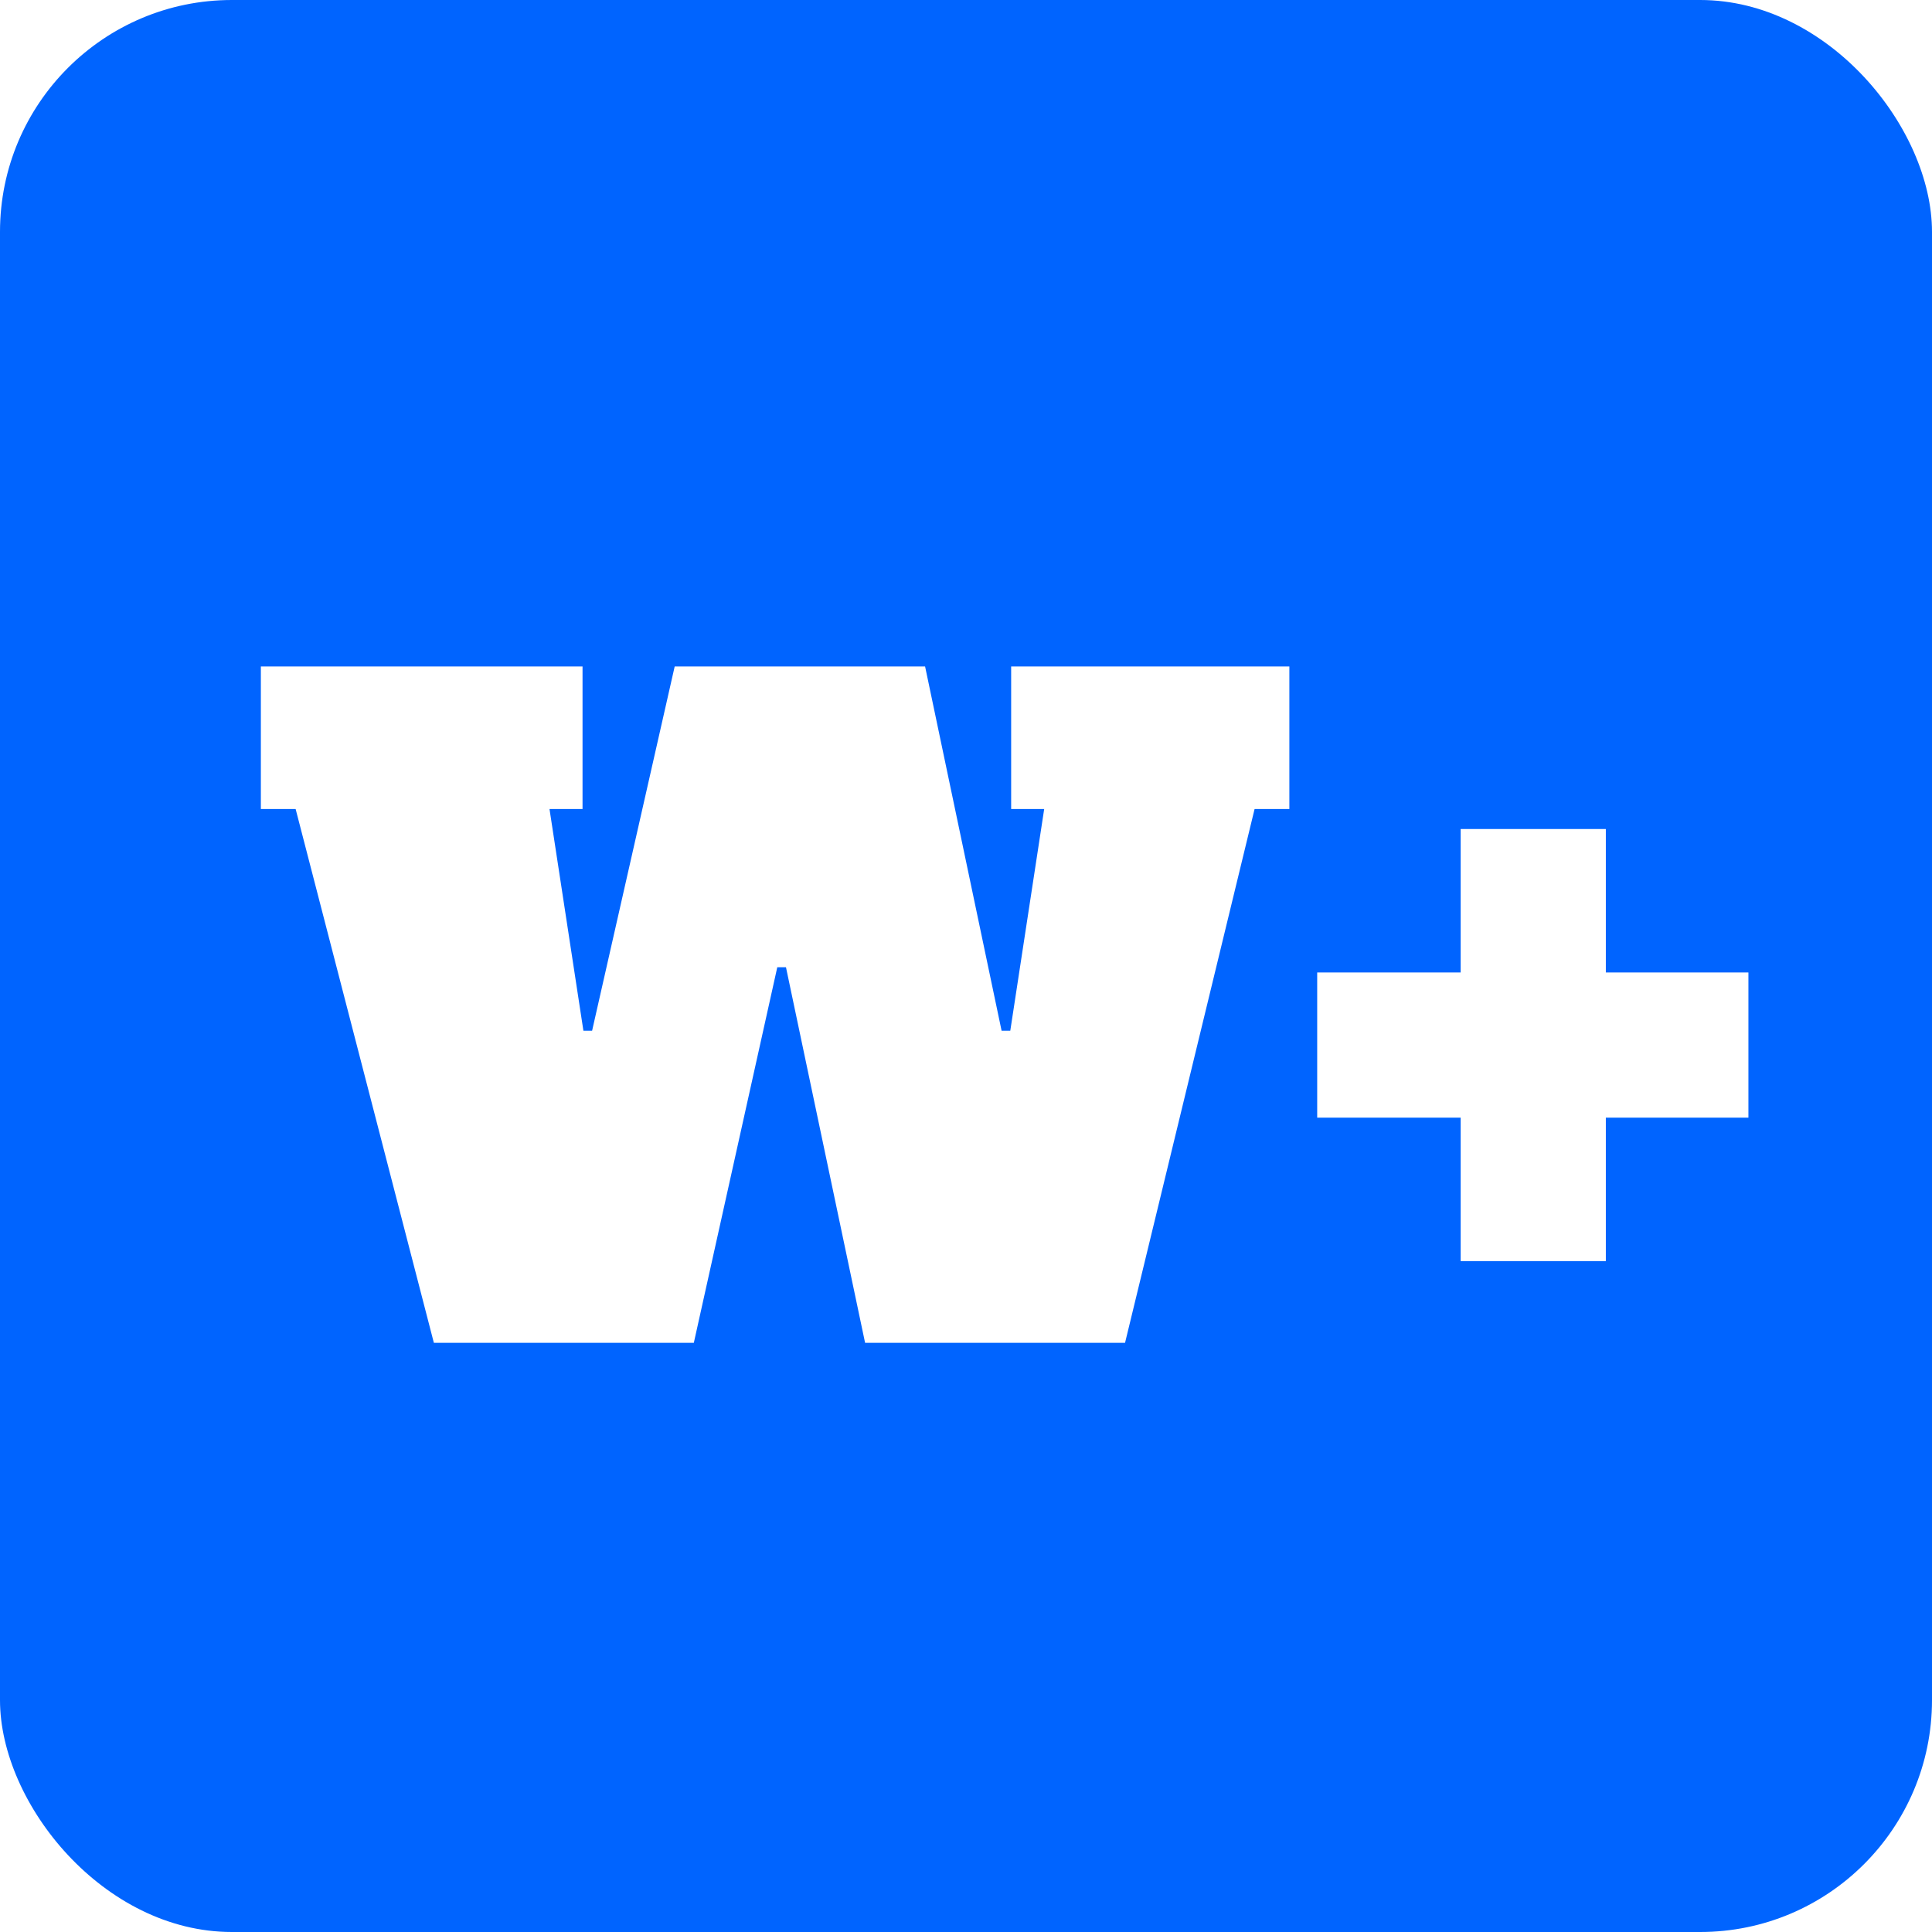
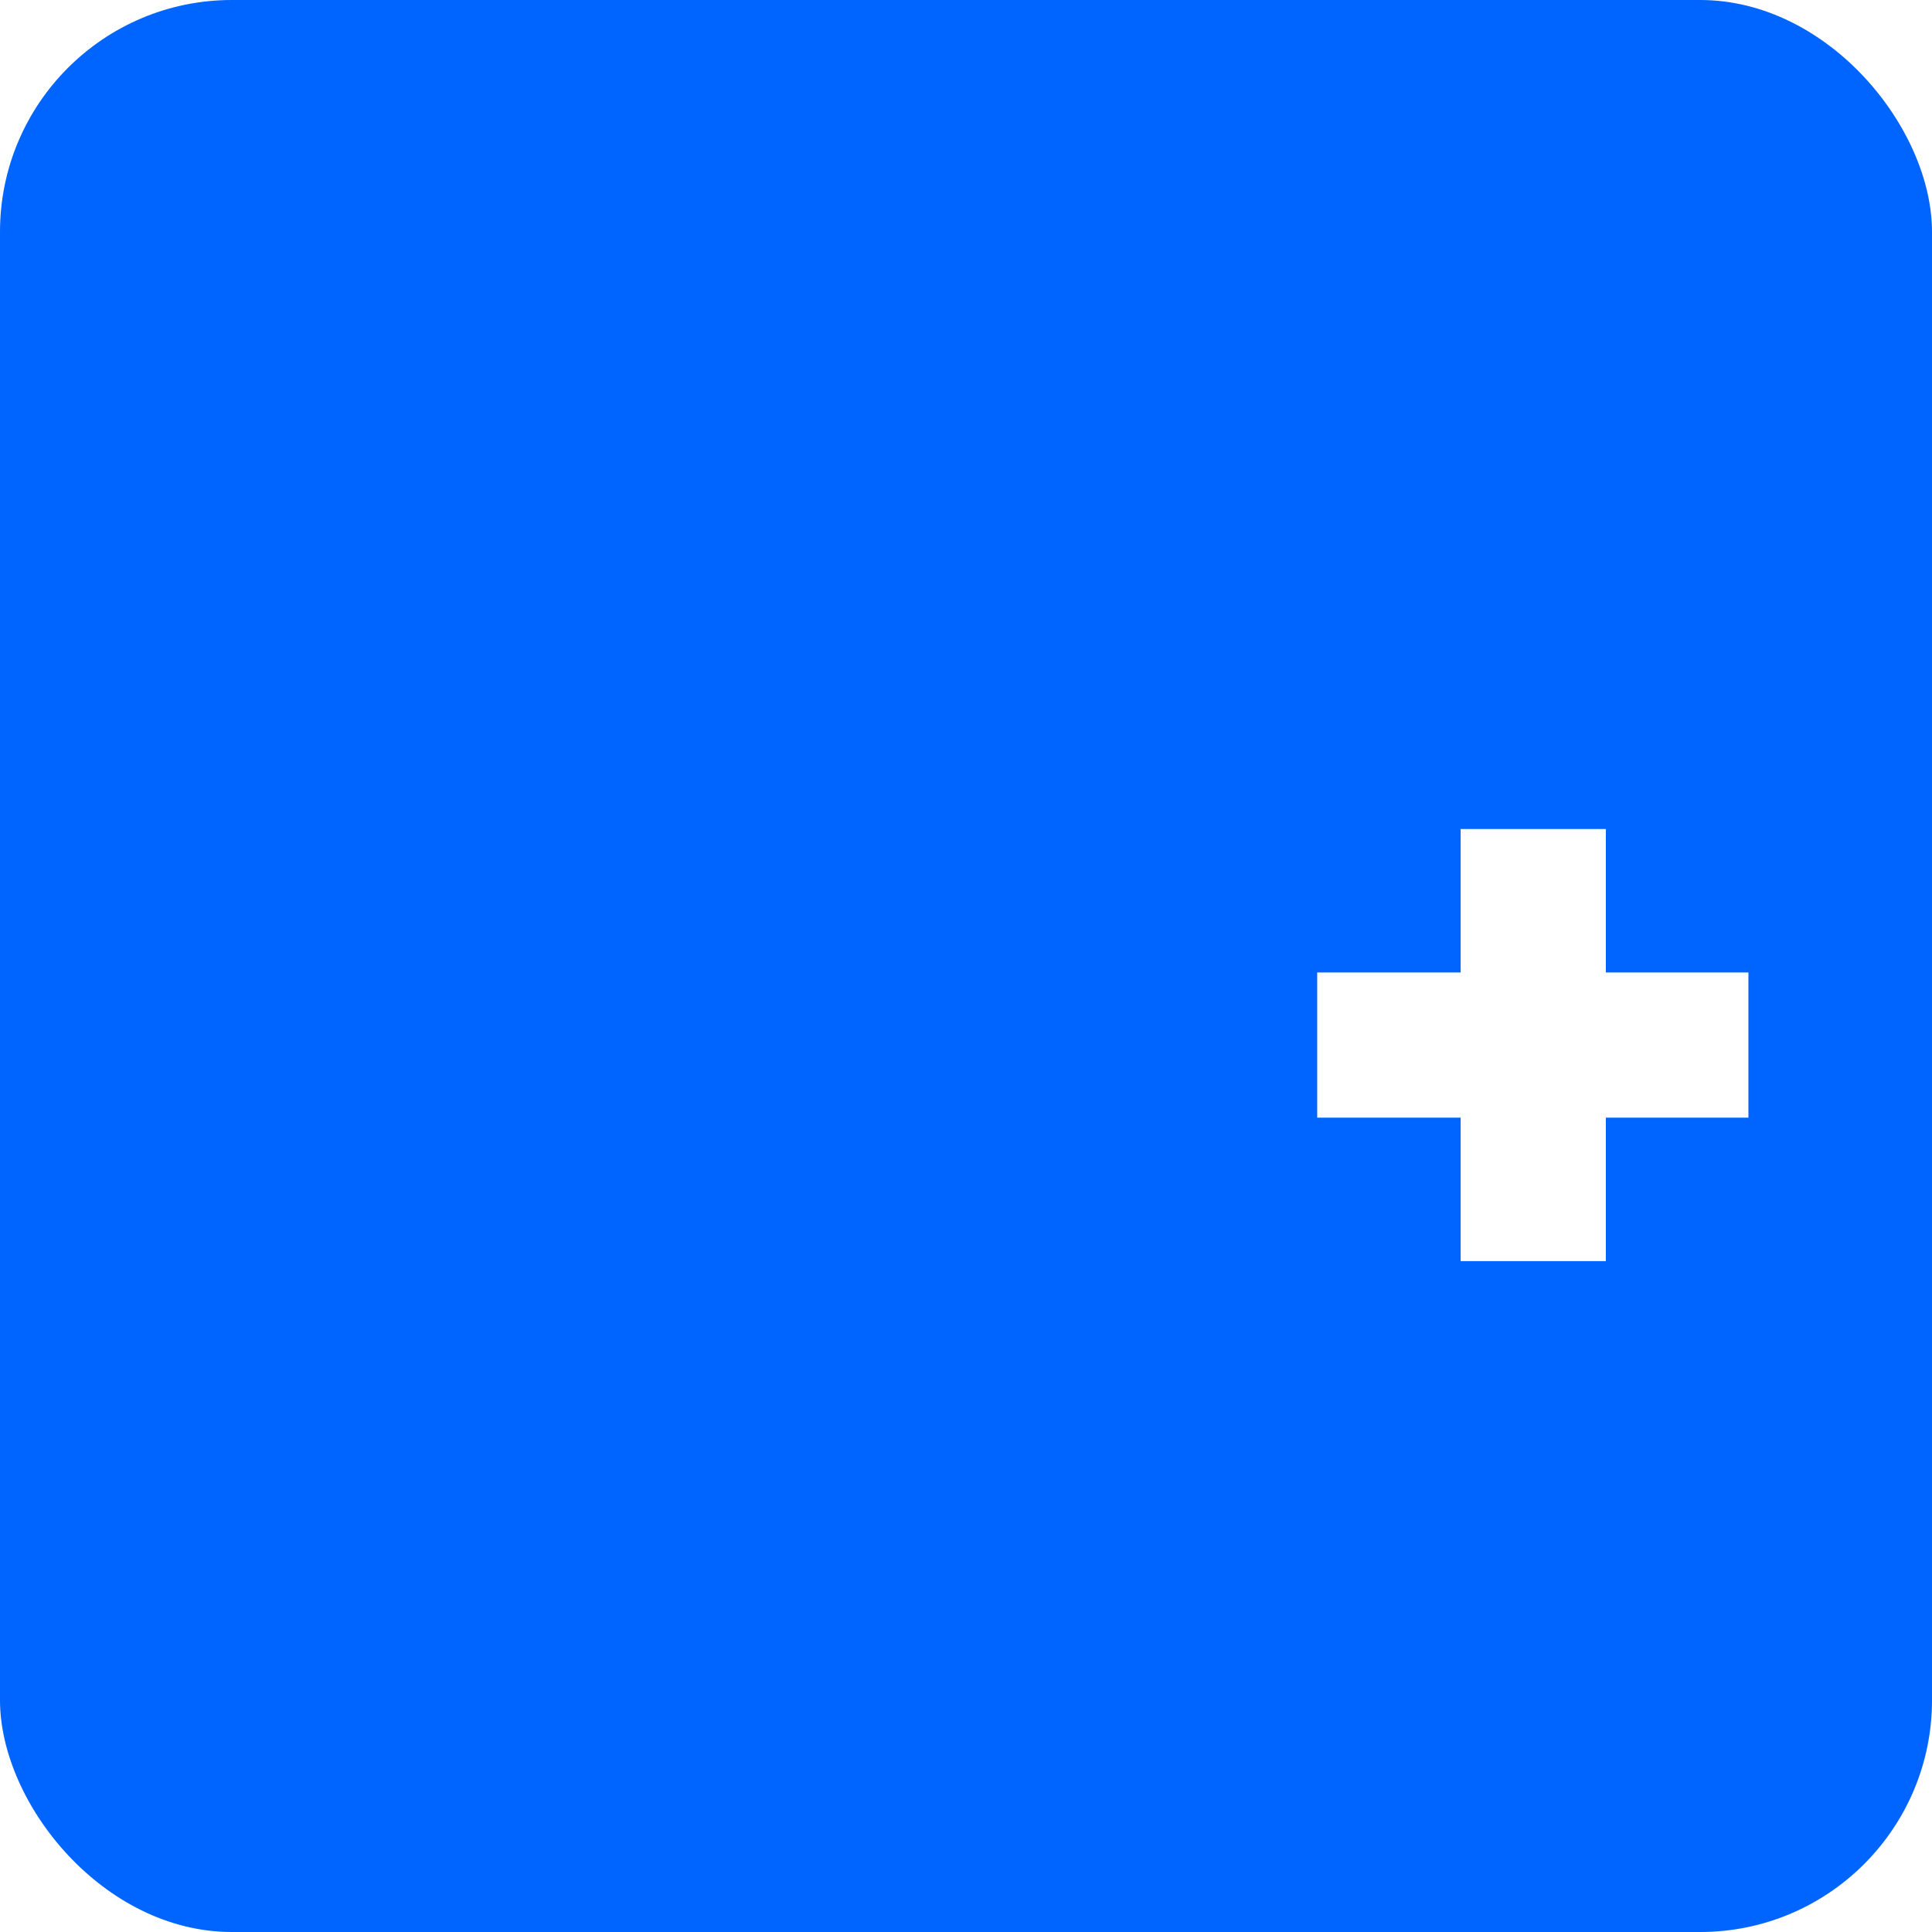
<svg xmlns="http://www.w3.org/2000/svg" width="100" height="100" viewBox="0 0 100 100" fill="none">
  <rect width="100" height="100" rx="12" fill="#0064FF" />
  <g filter="url(#filter0_d_1_63)">
    <path d="M73.603 63.275V55.85H66.178V48.335H73.603V40.91H81.118V48.335H88.498V55.85H81.118V63.275H73.603Z" fill="white" />
  </g>
  <g filter="url(#filter1_d_1_63)">
-     <path d="M50.337 32.495H64.737V39.875H62.937L56.232 67.505H42.777L38.682 48.065H38.232L33.912 67.505H20.457L13.302 39.875H11.502V32.495H28.152V39.875H26.442L28.197 51.35H28.647L32.922 32.495H45.882L49.842 51.35H50.292L52.047 39.875H50.337V32.495Z" fill="white" />
-   </g>
+     </g>
  <defs>
    <filter id="filter0_d_1_63" x="66.178" y="40.91" width="26.32" height="26.365" filterUnits="userSpaceOnUse" color-interpolation-filters="sRGB">
      <feFlood flood-opacity="0" result="BackgroundImageFix" />
      <feColorMatrix in="SourceAlpha" type="matrix" values="0 0 0 0 0 0 0 0 0 0 0 0 0 0 0 0 0 0 127 0" result="hardAlpha" />
      <feOffset dx="2" dy="2" />
      <feGaussianBlur stdDeviation="1" />
      <feComposite in2="hardAlpha" operator="out" />
      <feColorMatrix type="matrix" values="0 0 0 0 0 0 0 0 0 0 0 0 0 0 0 0 0 0 0.25 0" />
      <feBlend mode="normal" in2="BackgroundImageFix" result="effect1_dropShadow_1_63" />
      <feBlend mode="normal" in="SourceGraphic" in2="effect1_dropShadow_1_63" result="shape" />
    </filter>
    <filter id="filter1_d_1_63" x="11.502" y="32.495" width="57.235" height="39.01" filterUnits="userSpaceOnUse" color-interpolation-filters="sRGB">
      <feFlood flood-opacity="0" result="BackgroundImageFix" />
      <feColorMatrix in="SourceAlpha" type="matrix" values="0 0 0 0 0 0 0 0 0 0 0 0 0 0 0 0 0 0 127 0" result="hardAlpha" />
      <feOffset dx="2" dy="2" />
      <feGaussianBlur stdDeviation="1" />
      <feComposite in2="hardAlpha" operator="out" />
      <feColorMatrix type="matrix" values="0 0 0 0 0 0 0 0 0 0 0 0 0 0 0 0 0 0 0.25 0" />
      <feBlend mode="normal" in2="BackgroundImageFix" result="effect1_dropShadow_1_63" />
      <feBlend mode="normal" in="SourceGraphic" in2="effect1_dropShadow_1_63" result="shape" />
    </filter>
  </defs>
</svg>